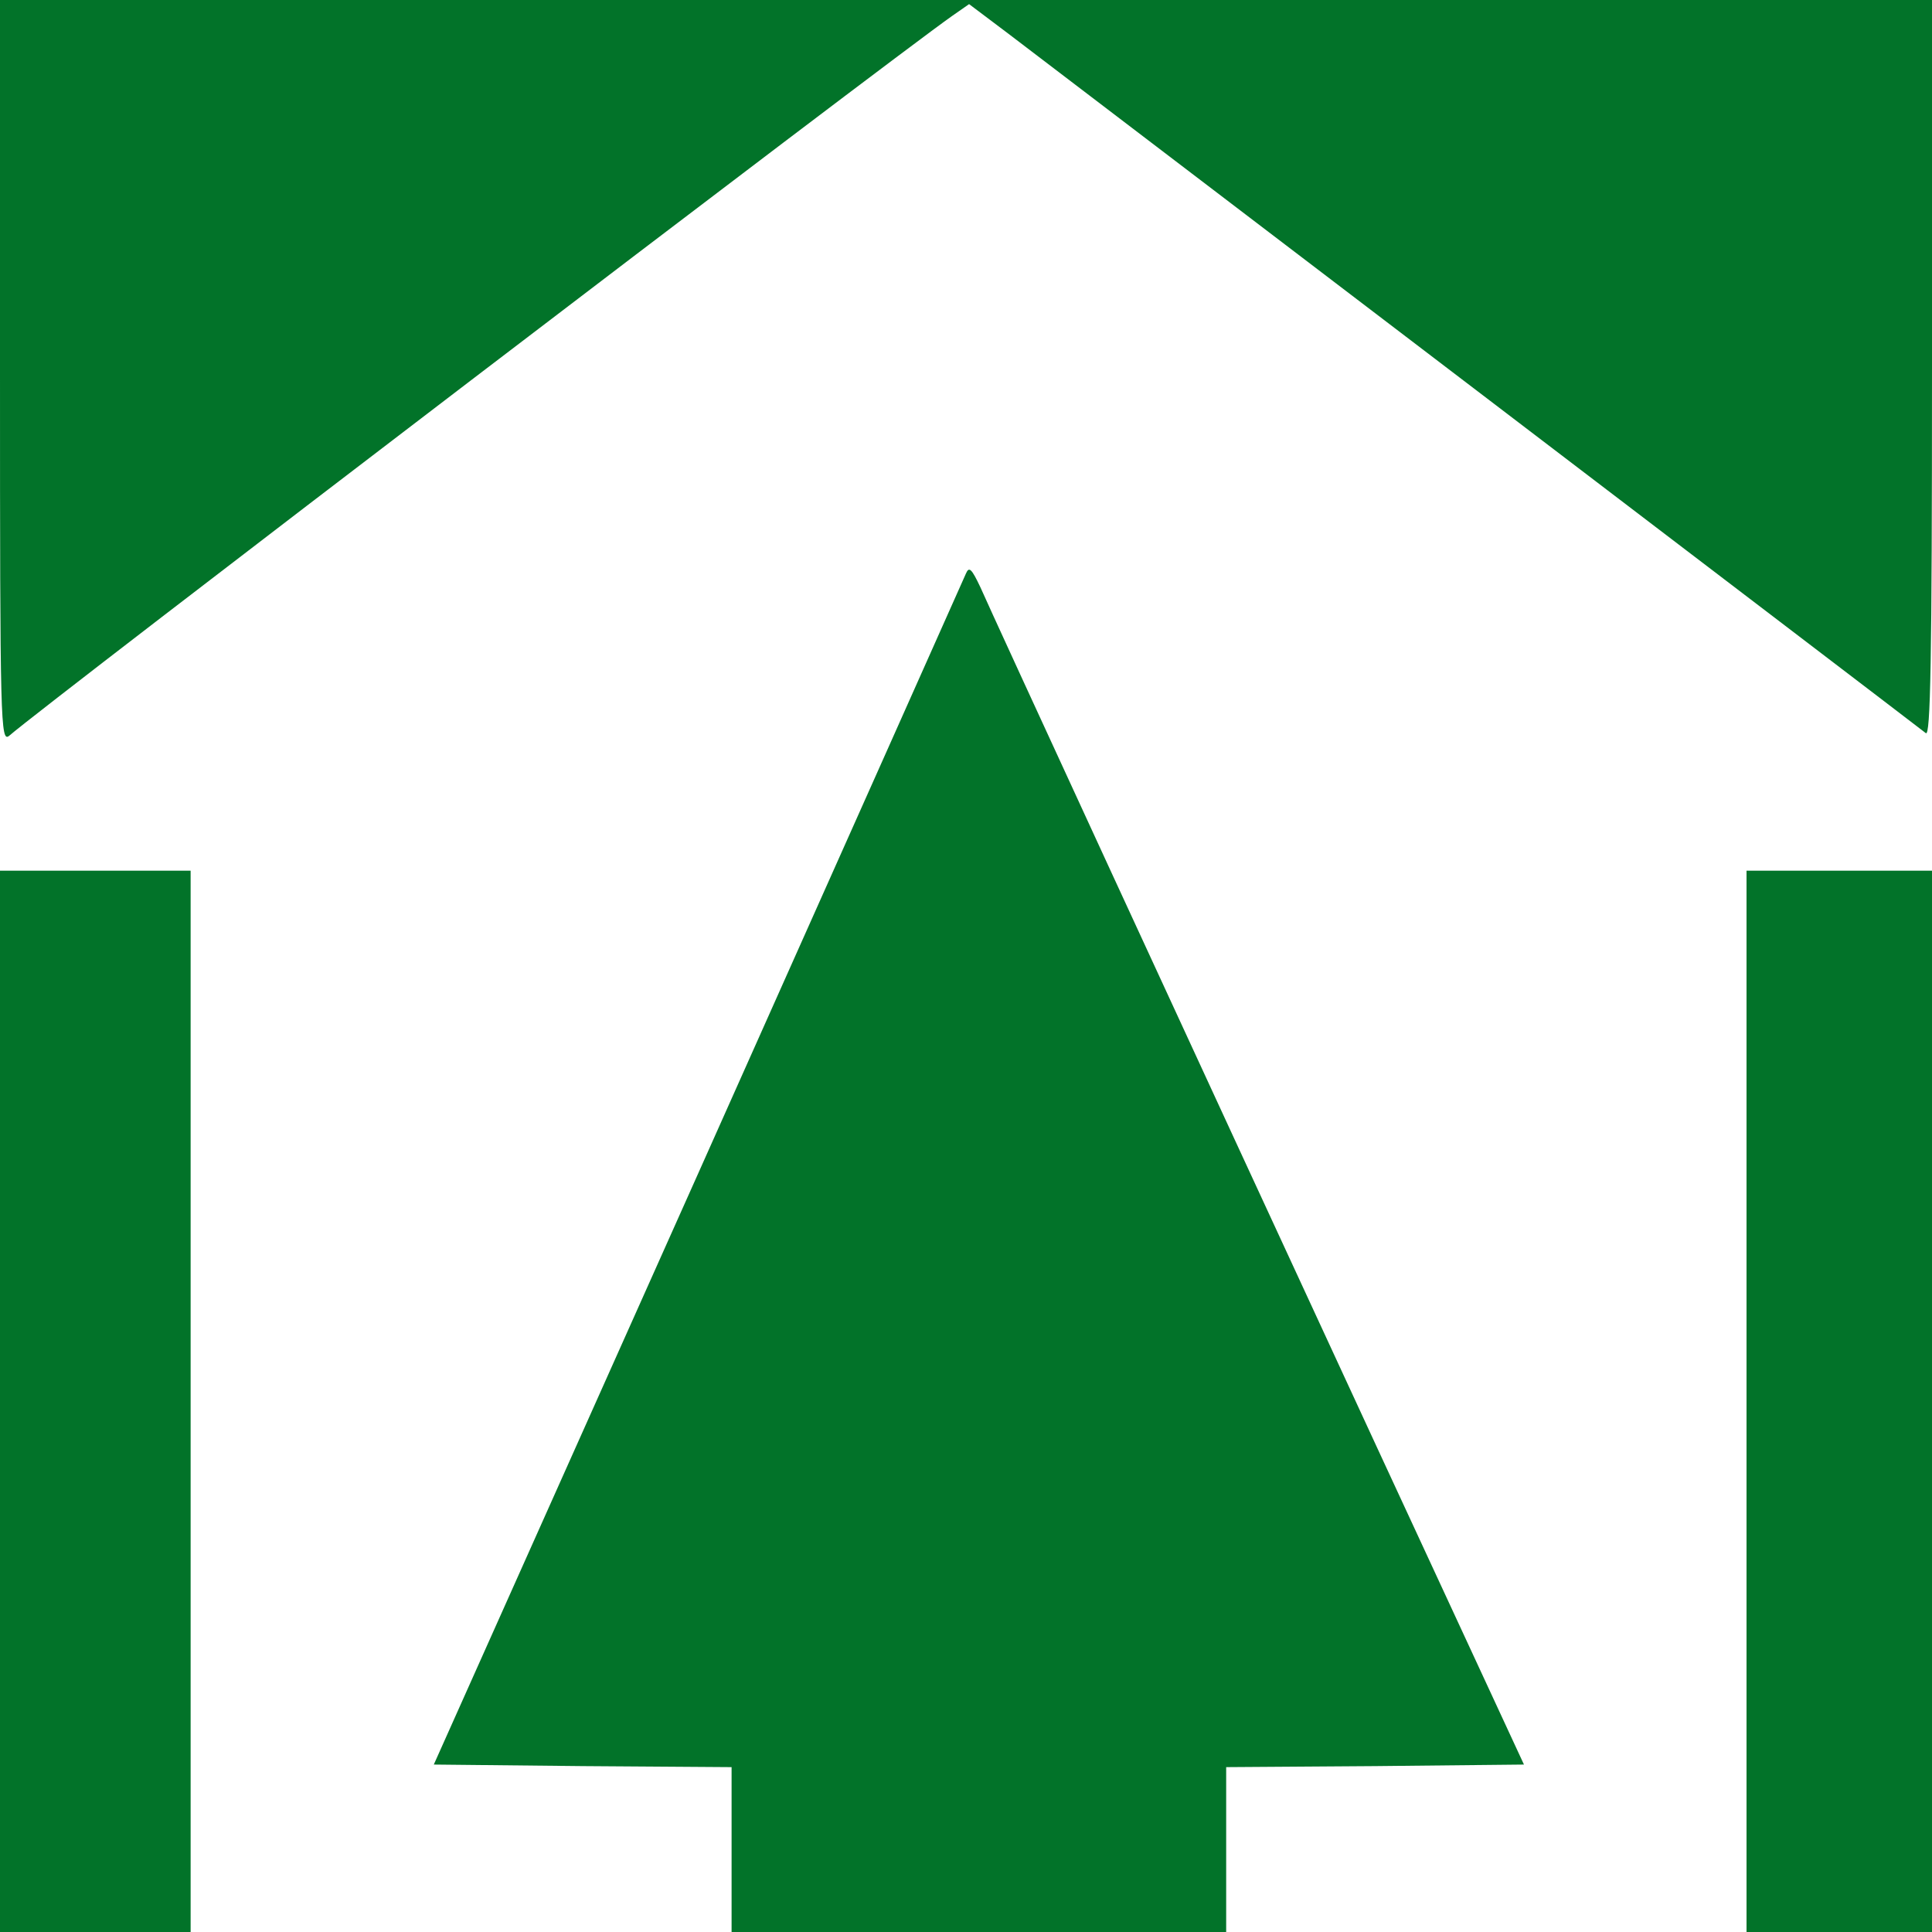
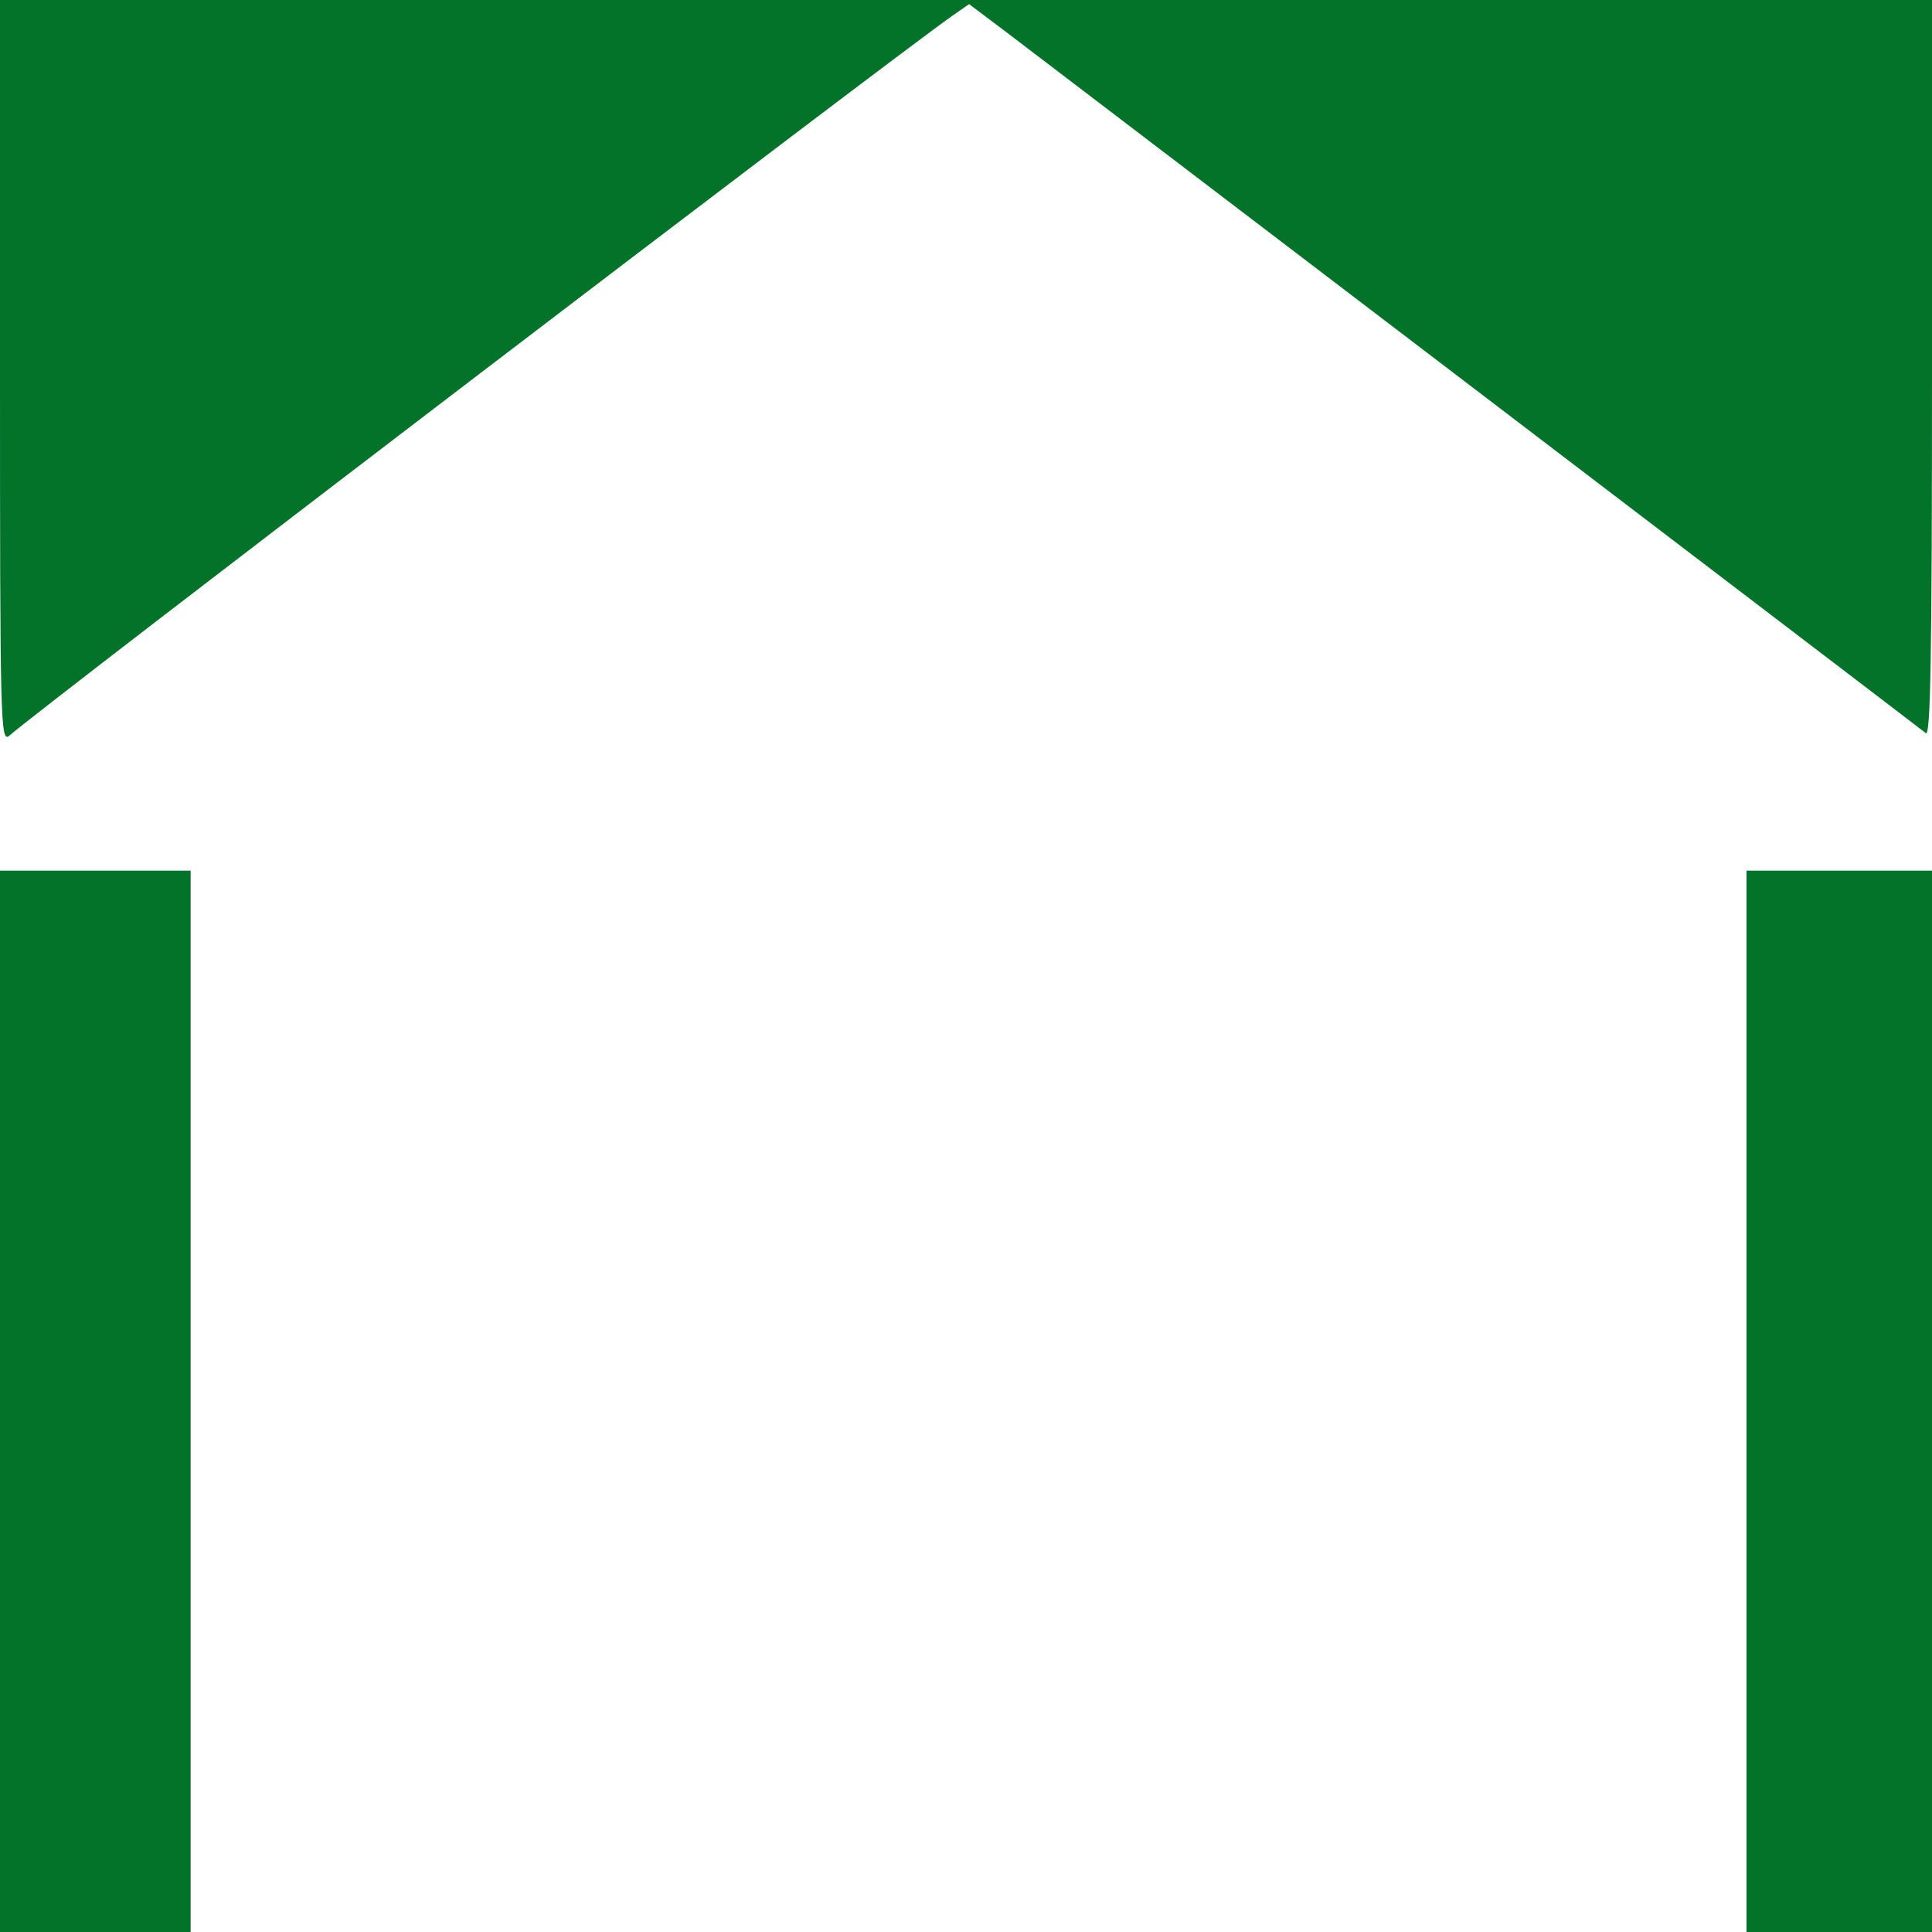
<svg xmlns="http://www.w3.org/2000/svg" version="1.0" width="375pt" height="375pt" viewBox="0 0 375 375" preserveAspectRatio="xMidYMid meet">
  <g transform="translate(0,375) scale(0.1,-0.1)" fill="#027329" stroke="none">
    <path d="M0 3028 c0 -686 1 -720 18 -706 71 62 1709 1312 1830 1397 l33 23 77 -58 c67 -51 1747 -1331 1780 -1357 9 -7 12 135 12 707 l0 716 -1875 0 -1875 0 0 -722z" />
-     <path d="M1875 2637 c-4 -9 -238 -534 -520 -1165 l-513 -1147 289 -3 289 -2 0 -160 0 -160 480 0 480 0 0 160 0 160 289 2 289 3 -285 615 c-372 804 -745 1613 -770 1670 -17 36 -22 41 -28 27z" />
    <path d="M0 1030 l0 -1030 185 0 185 0 0 1030 0 1030 -185 0 -185 0 0 -1030z" />
-     <path d="M3390 1030 l0 -1030 180 0 180 0 0 1030 0 1030 -180 0 -180 0 0 -1030z" />
+     <path d="M3390 1030 l0 -1030 180 0 180 0 0 1030 0 1030 -180 0 -180 0 0 -1030" />
  </g>
</svg>